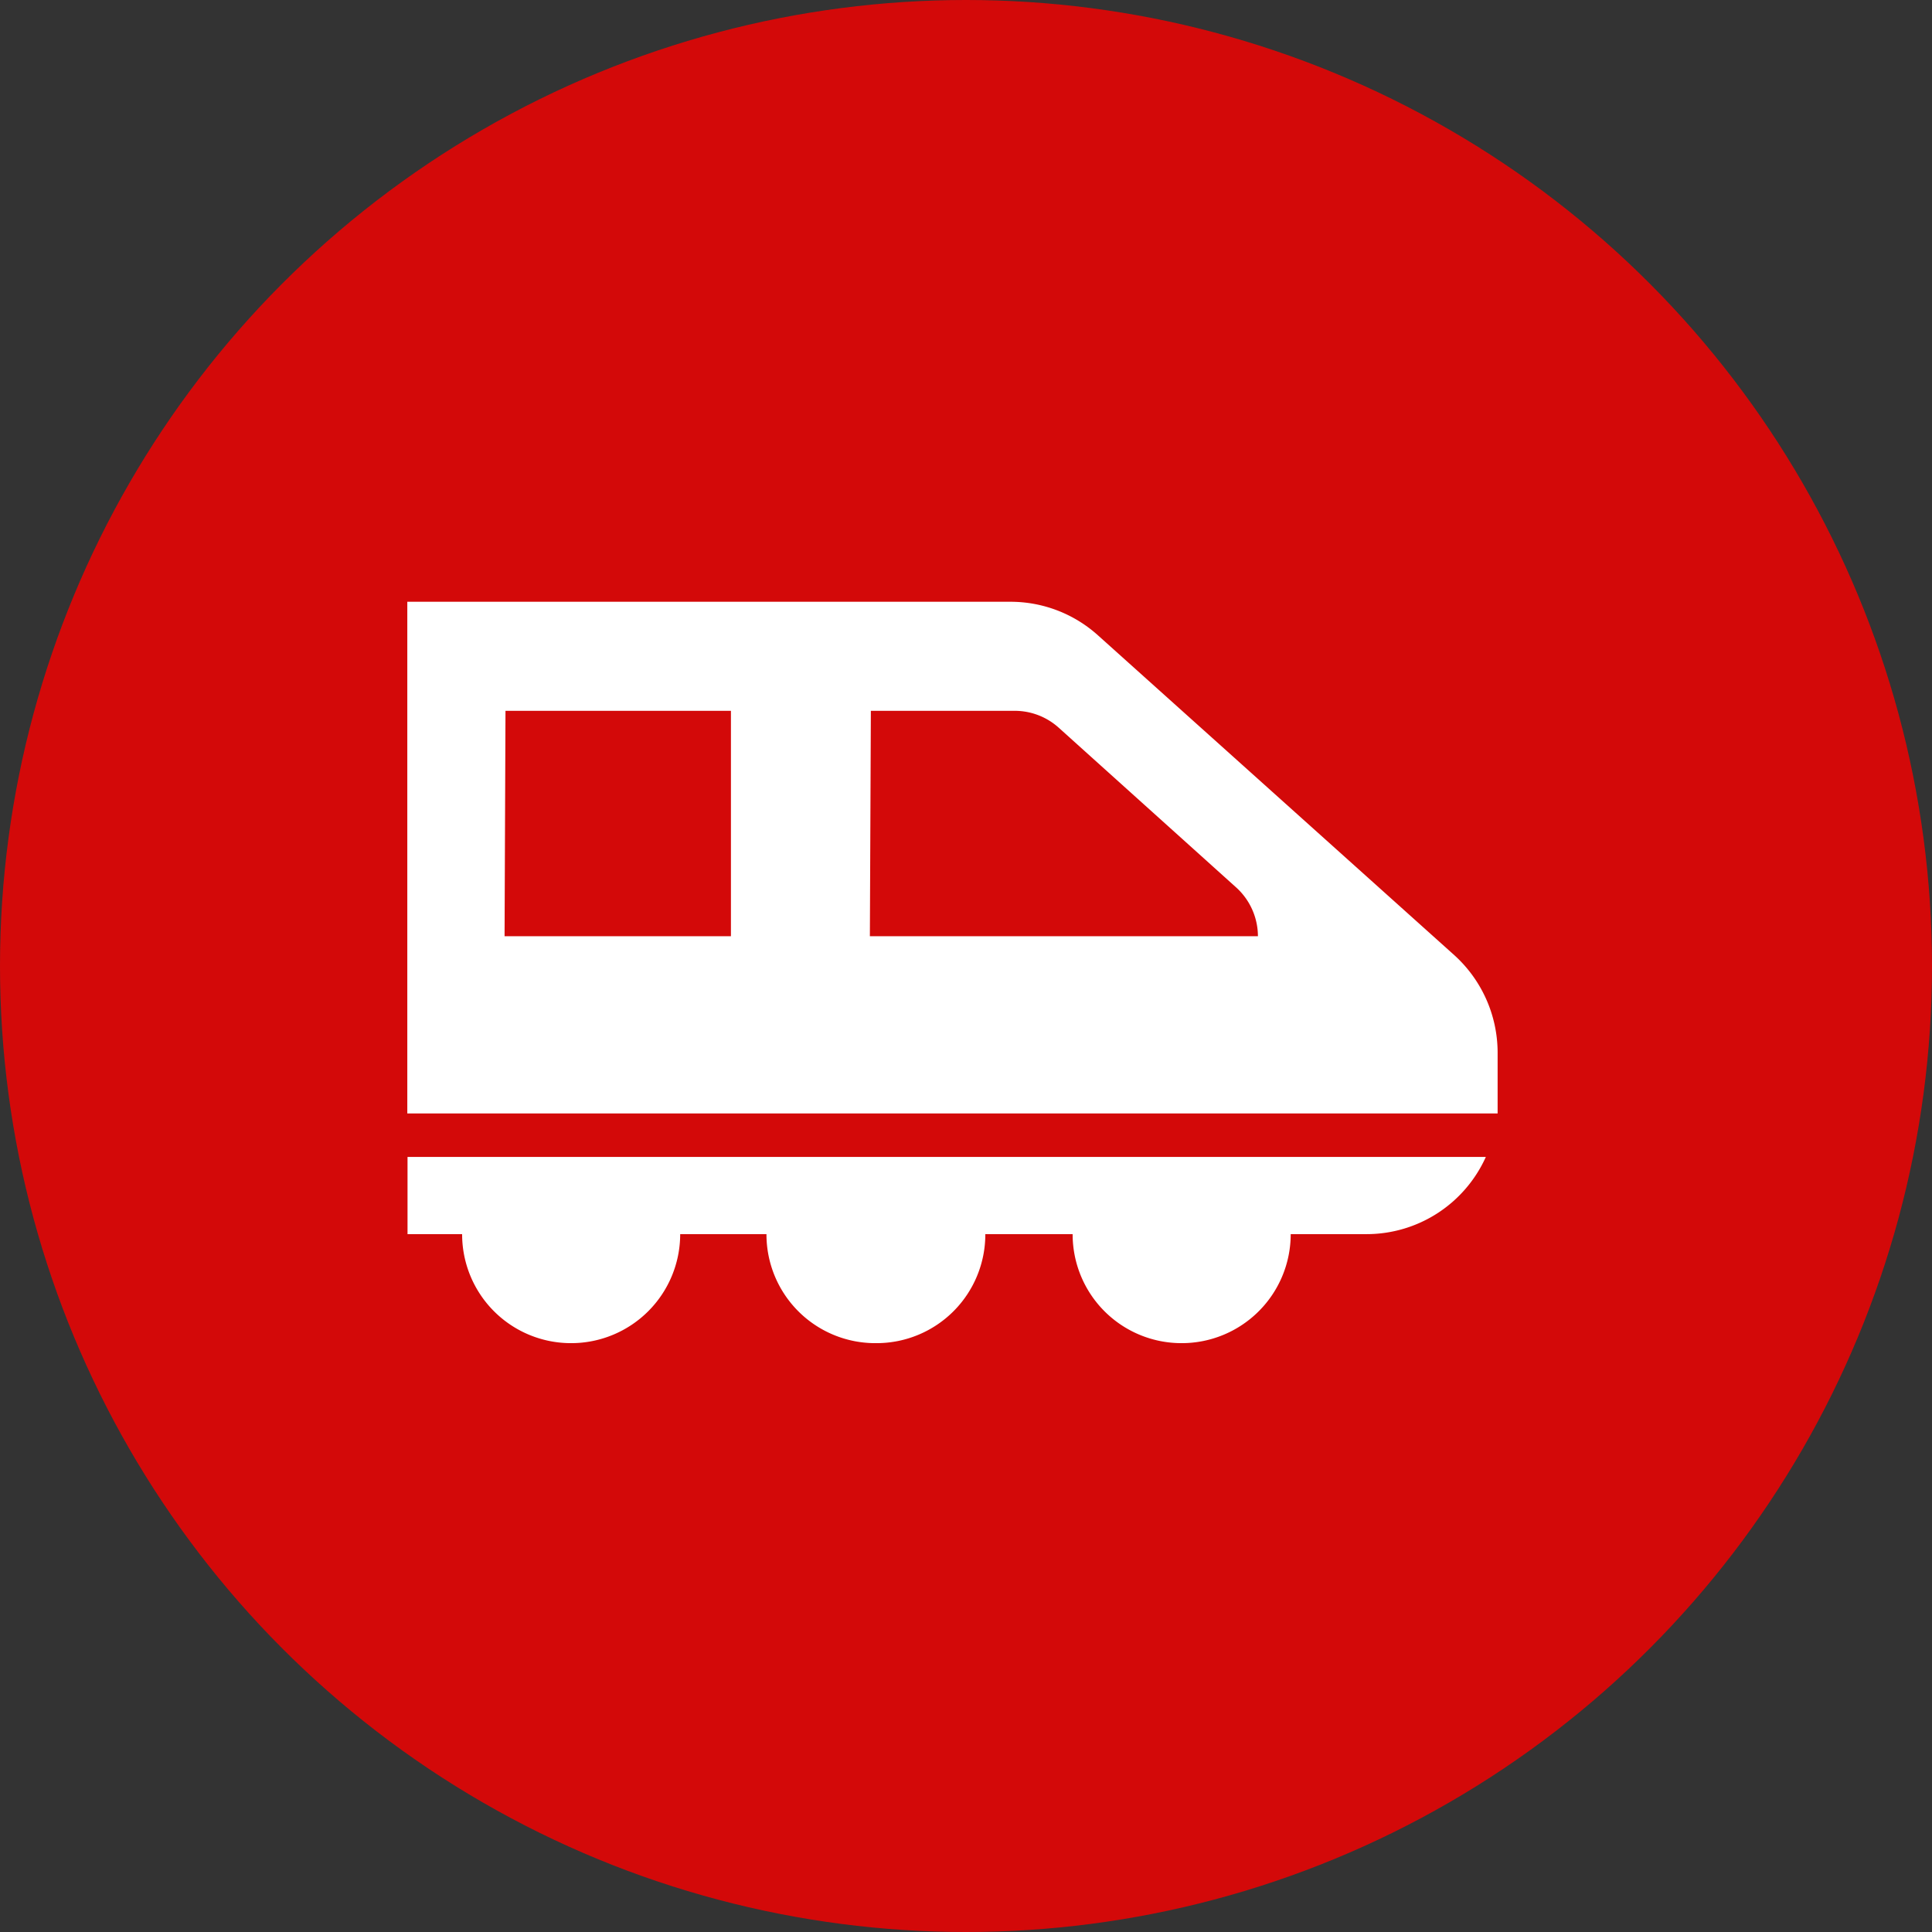
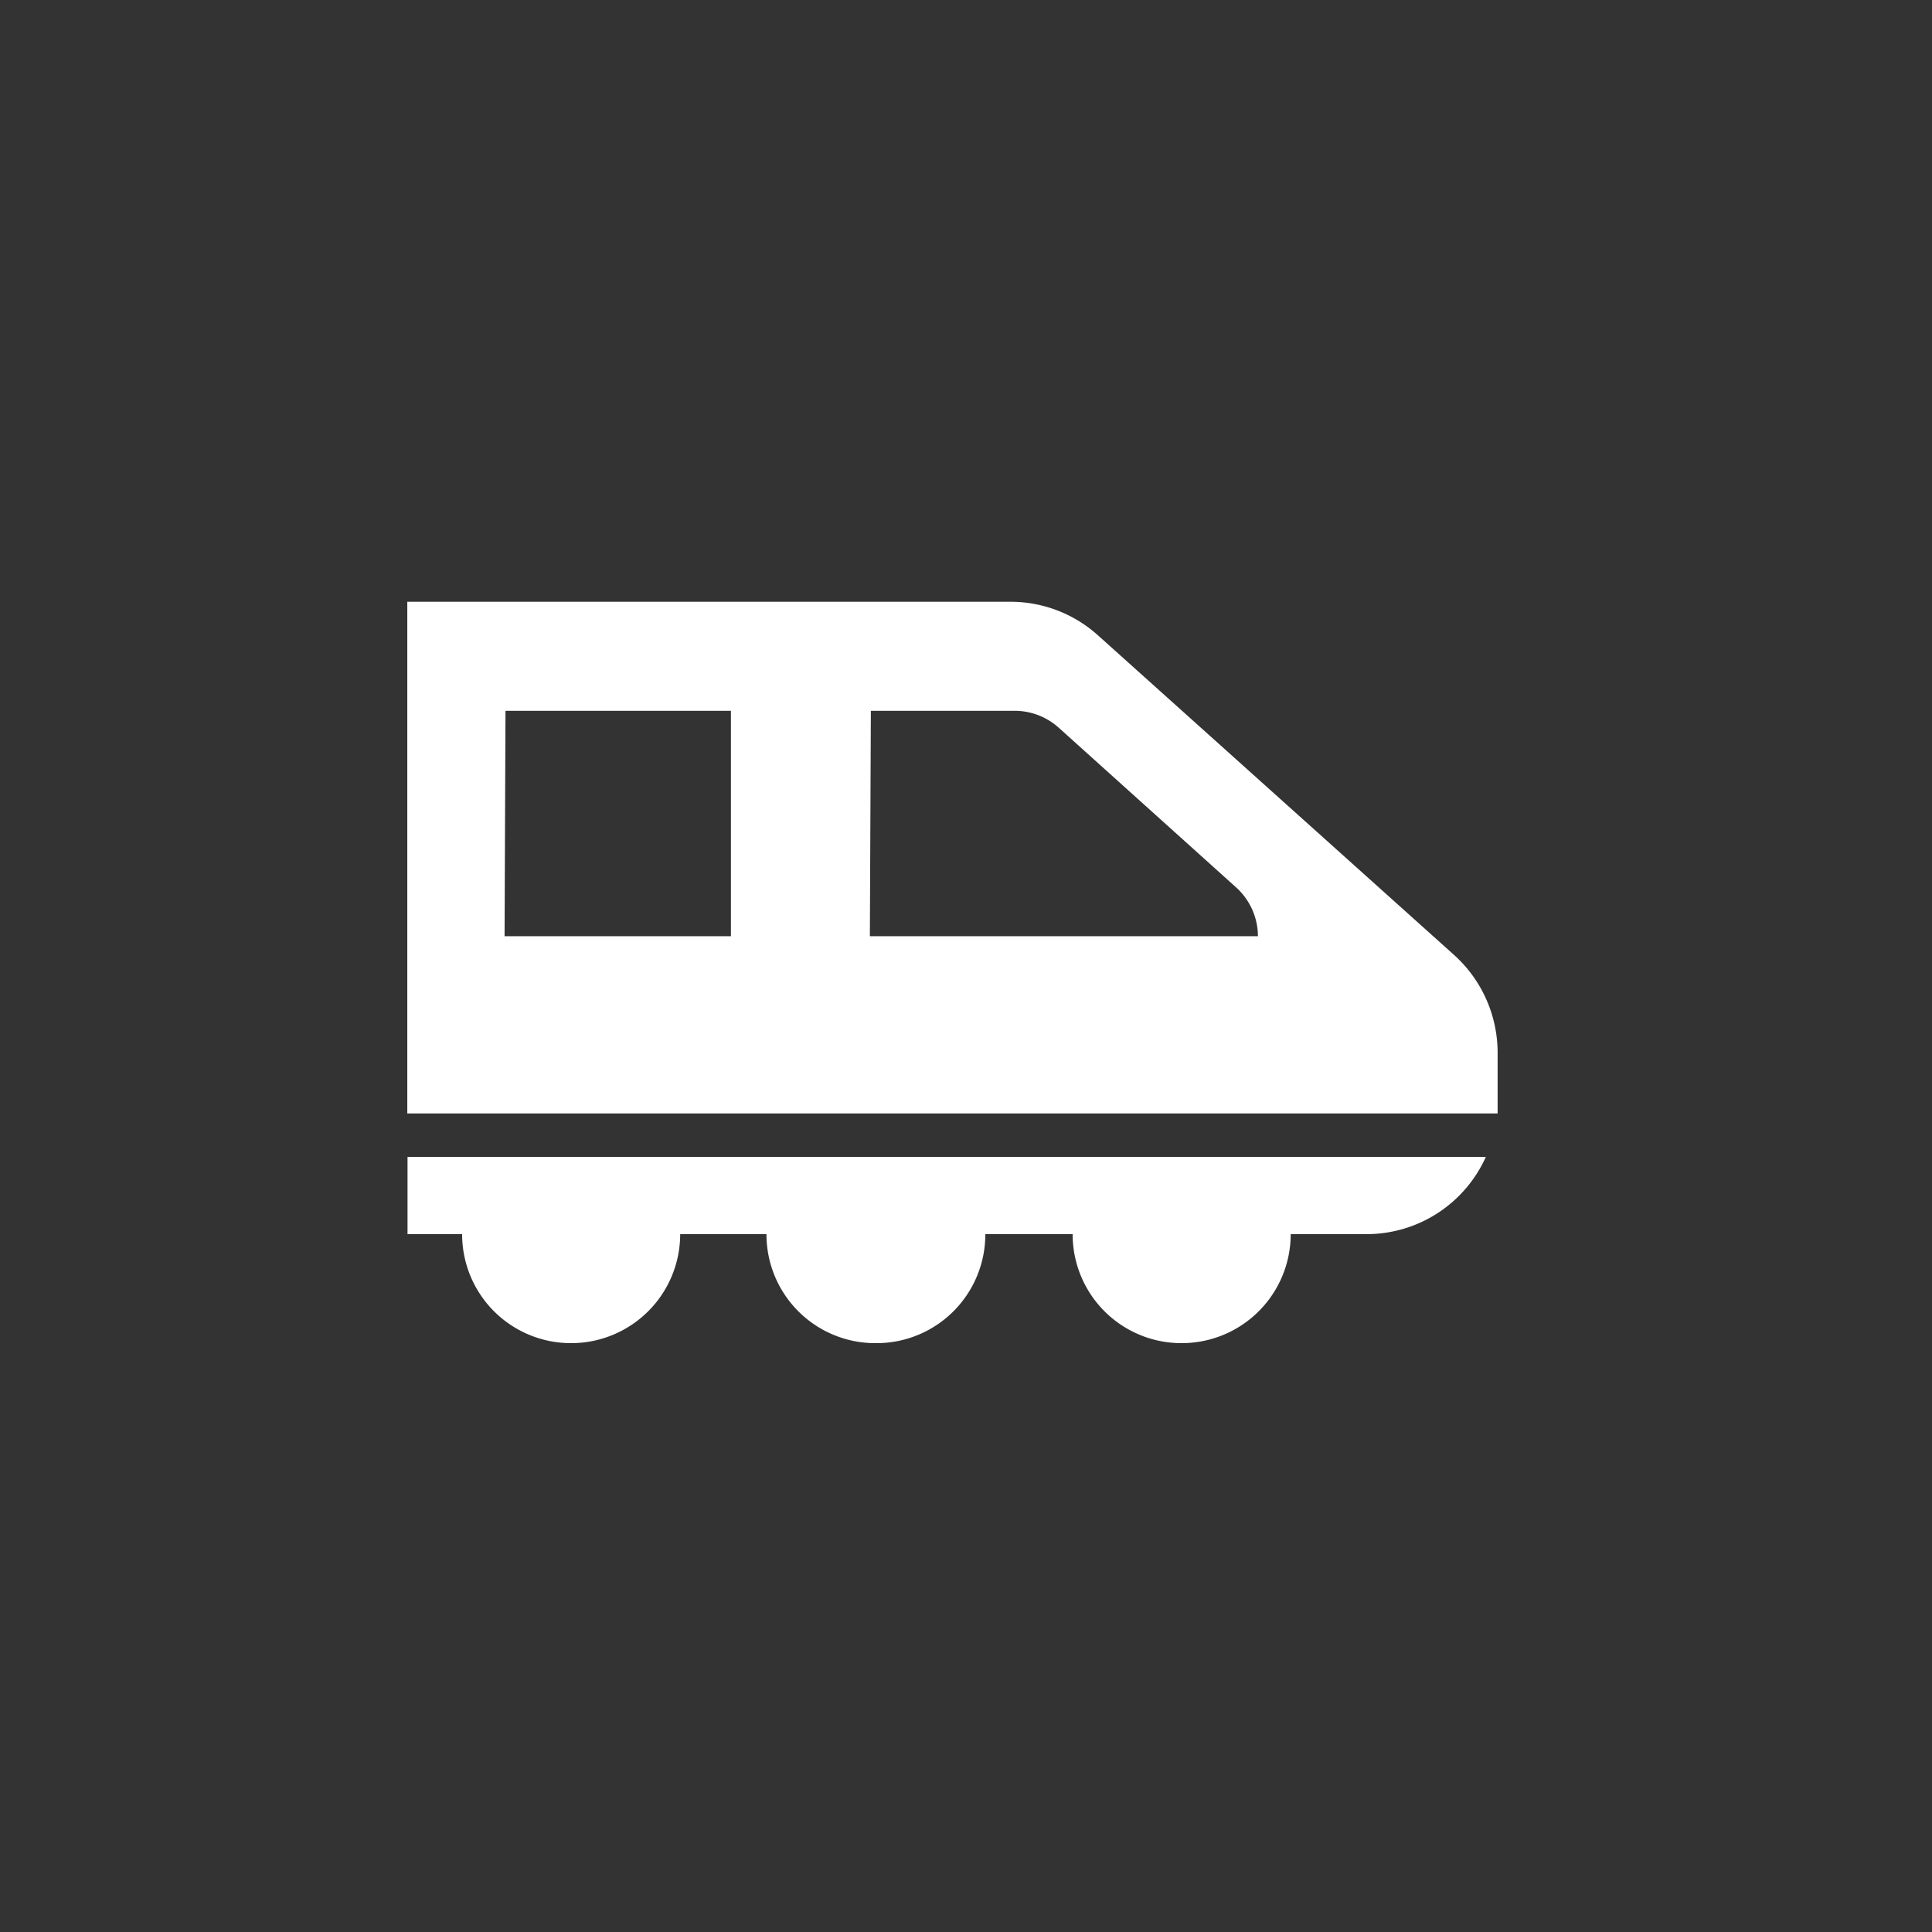
<svg xmlns="http://www.w3.org/2000/svg" width="61" height="61" viewBox="0 0 61 61">
  <rect x="0" y="0" width="61" height="61" fill="#333333" stroke="none" />
  <g id="Groupe_123" data-name="Groupe 123" transform="translate(0.209)">
-     <circle id="Ellipse_8" data-name="Ellipse 8" cx="30.5" cy="30.5" r="30.5" transform="translate(-0.209)" fill="#d30909" />
    <g id="noun-train-2061335" transform="translate(12.652 19)">
      <path id="Union_1" data-name="Union 1" d="M14.775,5.879a3.435,3.435,0,0,1-3.442-3.442h6.91a3.435,3.435,0,0,1-3.434,3.442Zm9.662,0A3.436,3.436,0,0,1,21,2.437h6.885a3.442,3.442,0,0,1-3.441,3.442Zm-19.276,0h0A3.437,3.437,0,0,1,1.724,2.437H8.609a3.443,3.443,0,0,1-3.44,3.442ZM0,2.437V0H34.046a4.142,4.142,0,0,1-1.518,1.771,4.125,4.125,0,0,1-2.236.666Z" transform="translate(0.006 17.529)" fill="#fff" />
      <path id="Tracé_128" data-name="Tracé 128" d="M121.947,104.473a4.124,4.124,0,0,1,2.76,1.06l11.253,10.1a4.156,4.156,0,0,1,1.365,3.046v1.95H102.9V104.473Zm-4.442,10.559h12.252a2.084,2.084,0,0,0-.682-1.535l-5.611-5.051a2.076,2.076,0,0,0-1.383-.53h-4.545Zm-11.534,0h7.147v-7.116H106Z" transform="translate(-102.901 -104.473)" fill="#fff" />
    </g>
  </g>
</svg>